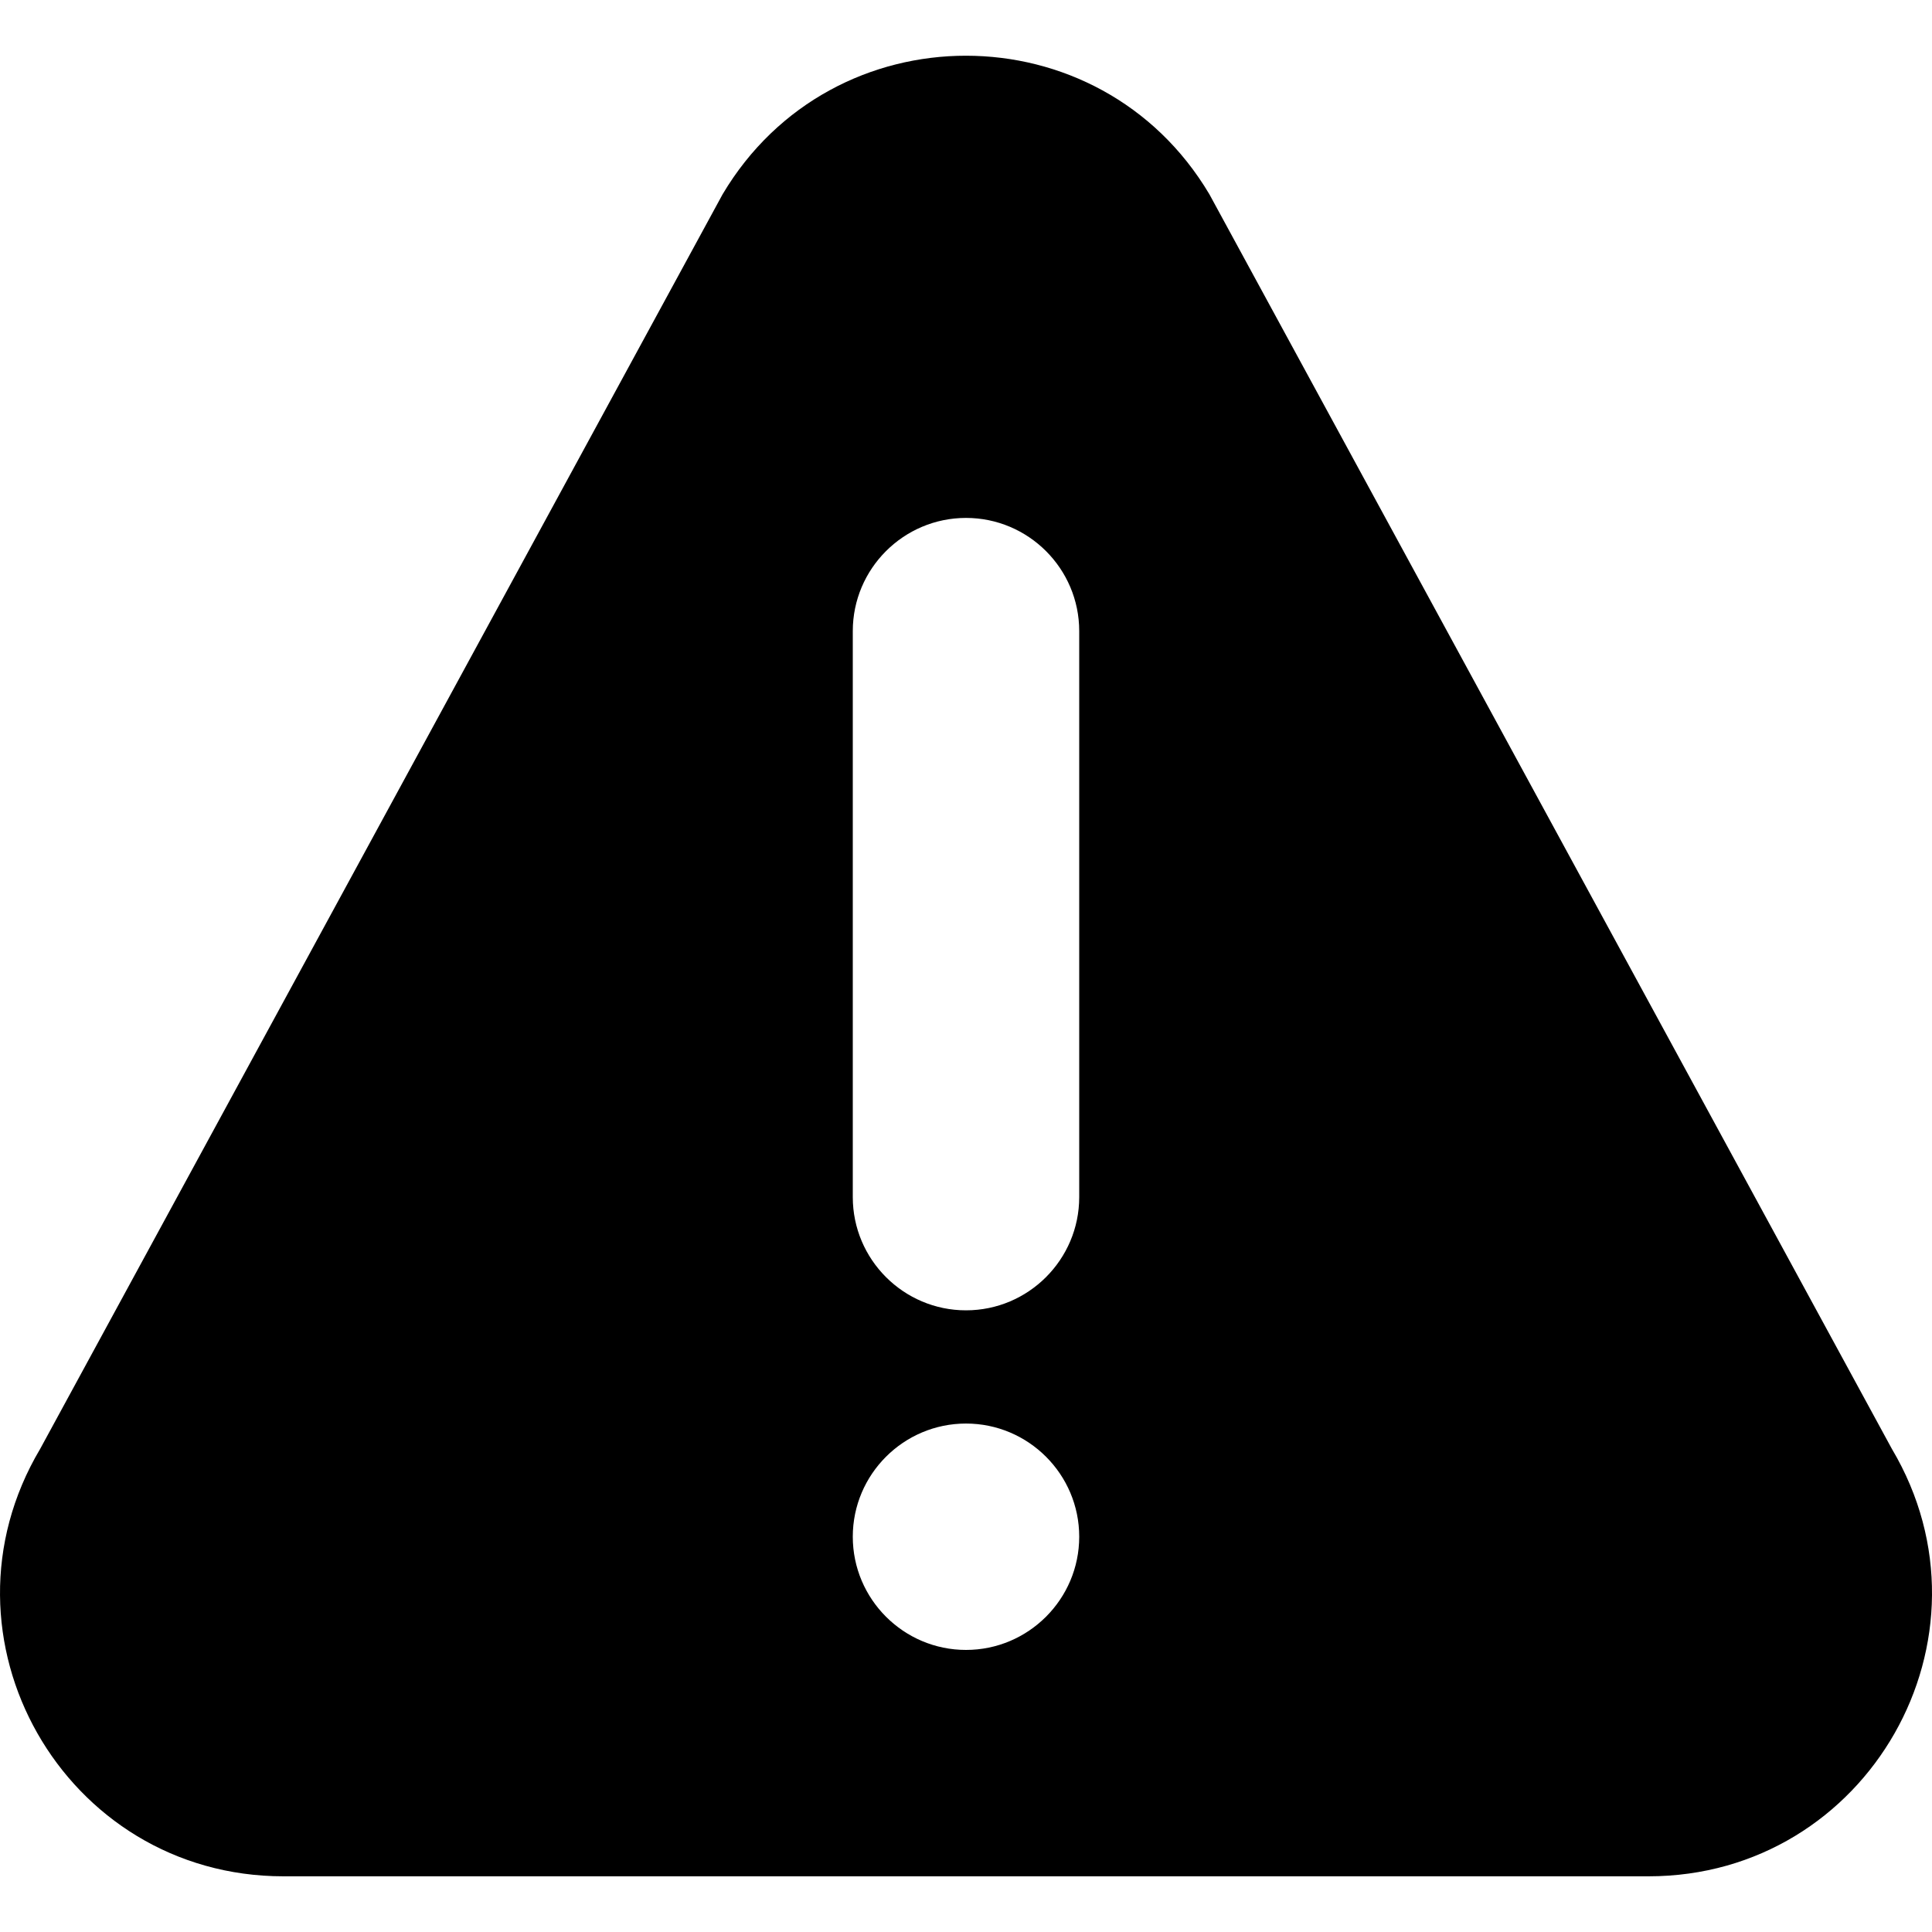
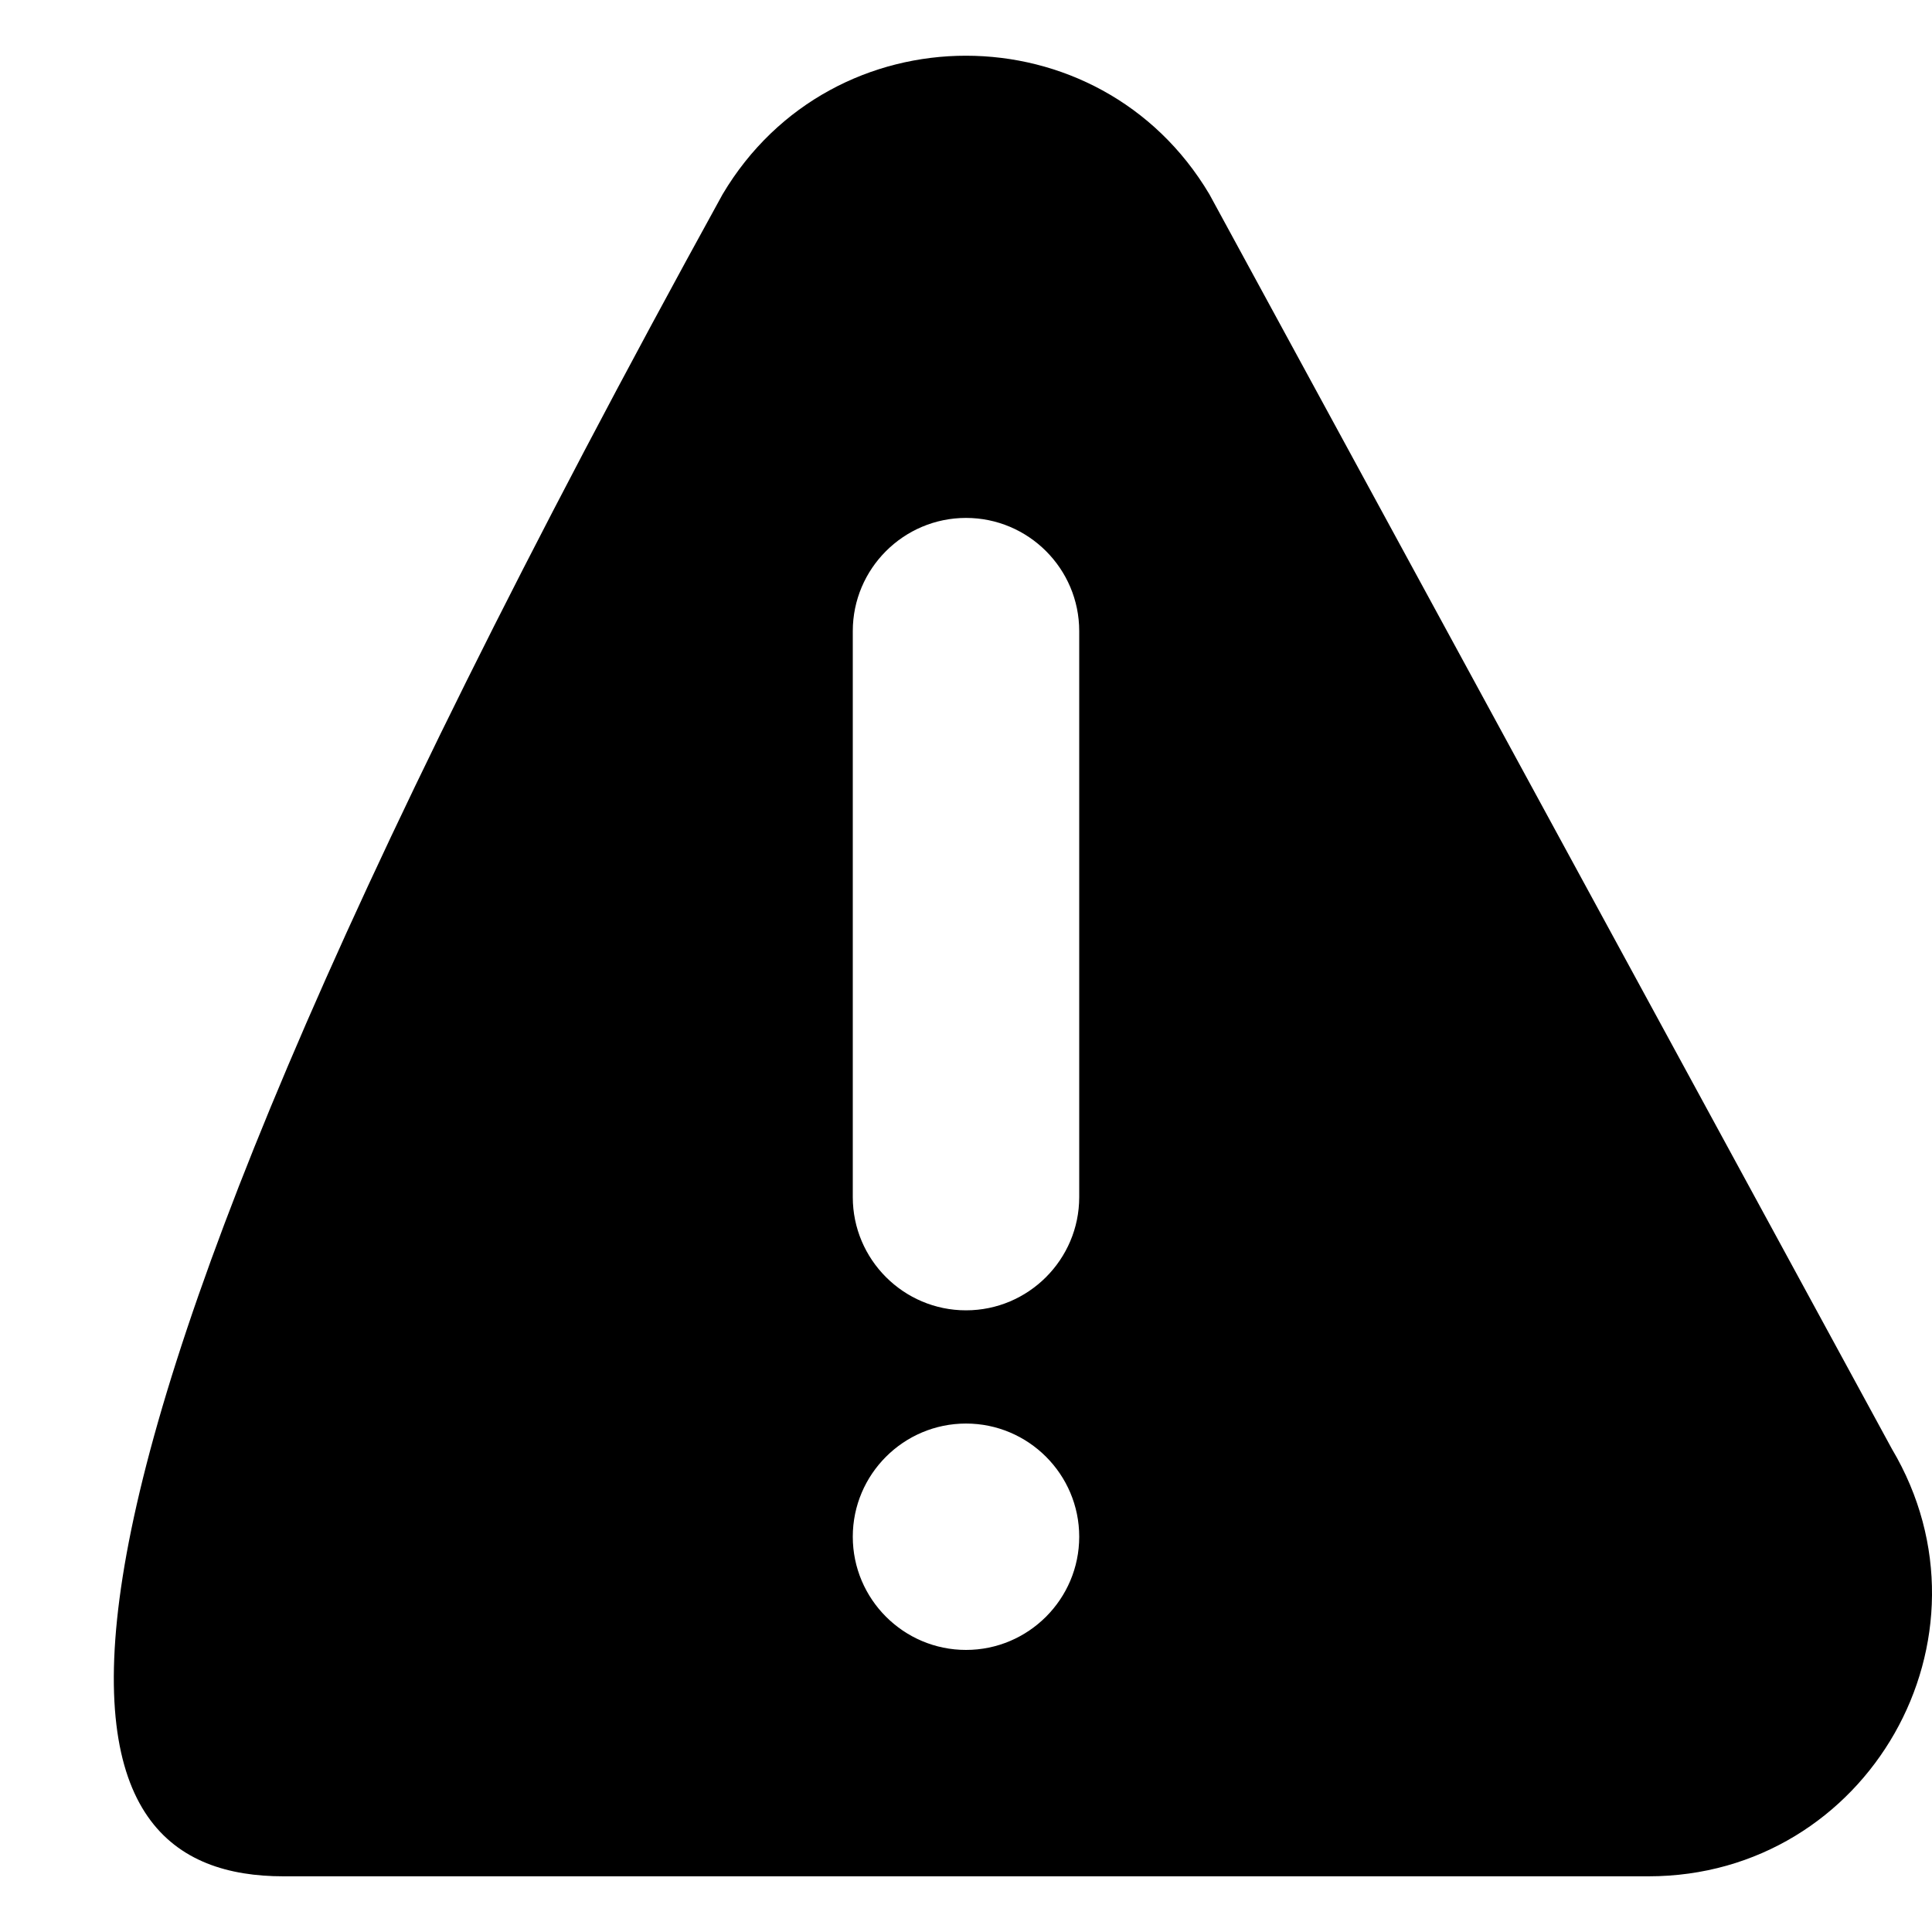
<svg xmlns="http://www.w3.org/2000/svg" width="40" height="40" viewBox="0 0 40 40" fill="none">
-   <path d="M39.169 29.997L25.039 4.022C22.769 0.2 17.234 0.195 14.961 4.022L0.832 29.997C-1.489 33.902 1.321 38.847 5.869 38.847H34.13C38.675 38.847 41.49 33.906 39.169 29.997ZM20 34.16C18.708 34.16 17.656 33.108 17.656 31.816C17.656 30.524 18.708 29.473 20 29.473C21.292 29.473 22.344 30.524 22.344 31.816C22.344 33.108 21.292 34.16 20 34.16ZM22.344 24.785C22.344 26.077 21.292 27.129 20 27.129C18.708 27.129 17.656 26.077 17.656 24.785V13.066C17.656 11.774 18.708 10.723 20 10.723C21.292 10.723 22.344 11.774 22.344 13.066V24.785Z" fill="black" />
+   <path d="M39.169 29.997L25.039 4.022C22.769 0.2 17.234 0.195 14.961 4.022C-1.489 33.902 1.321 38.847 5.869 38.847H34.13C38.675 38.847 41.49 33.906 39.169 29.997ZM20 34.16C18.708 34.16 17.656 33.108 17.656 31.816C17.656 30.524 18.708 29.473 20 29.473C21.292 29.473 22.344 30.524 22.344 31.816C22.344 33.108 21.292 34.16 20 34.16ZM22.344 24.785C22.344 26.077 21.292 27.129 20 27.129C18.708 27.129 17.656 26.077 17.656 24.785V13.066C17.656 11.774 18.708 10.723 20 10.723C21.292 10.723 22.344 11.774 22.344 13.066V24.785Z" fill="black" />
</svg>